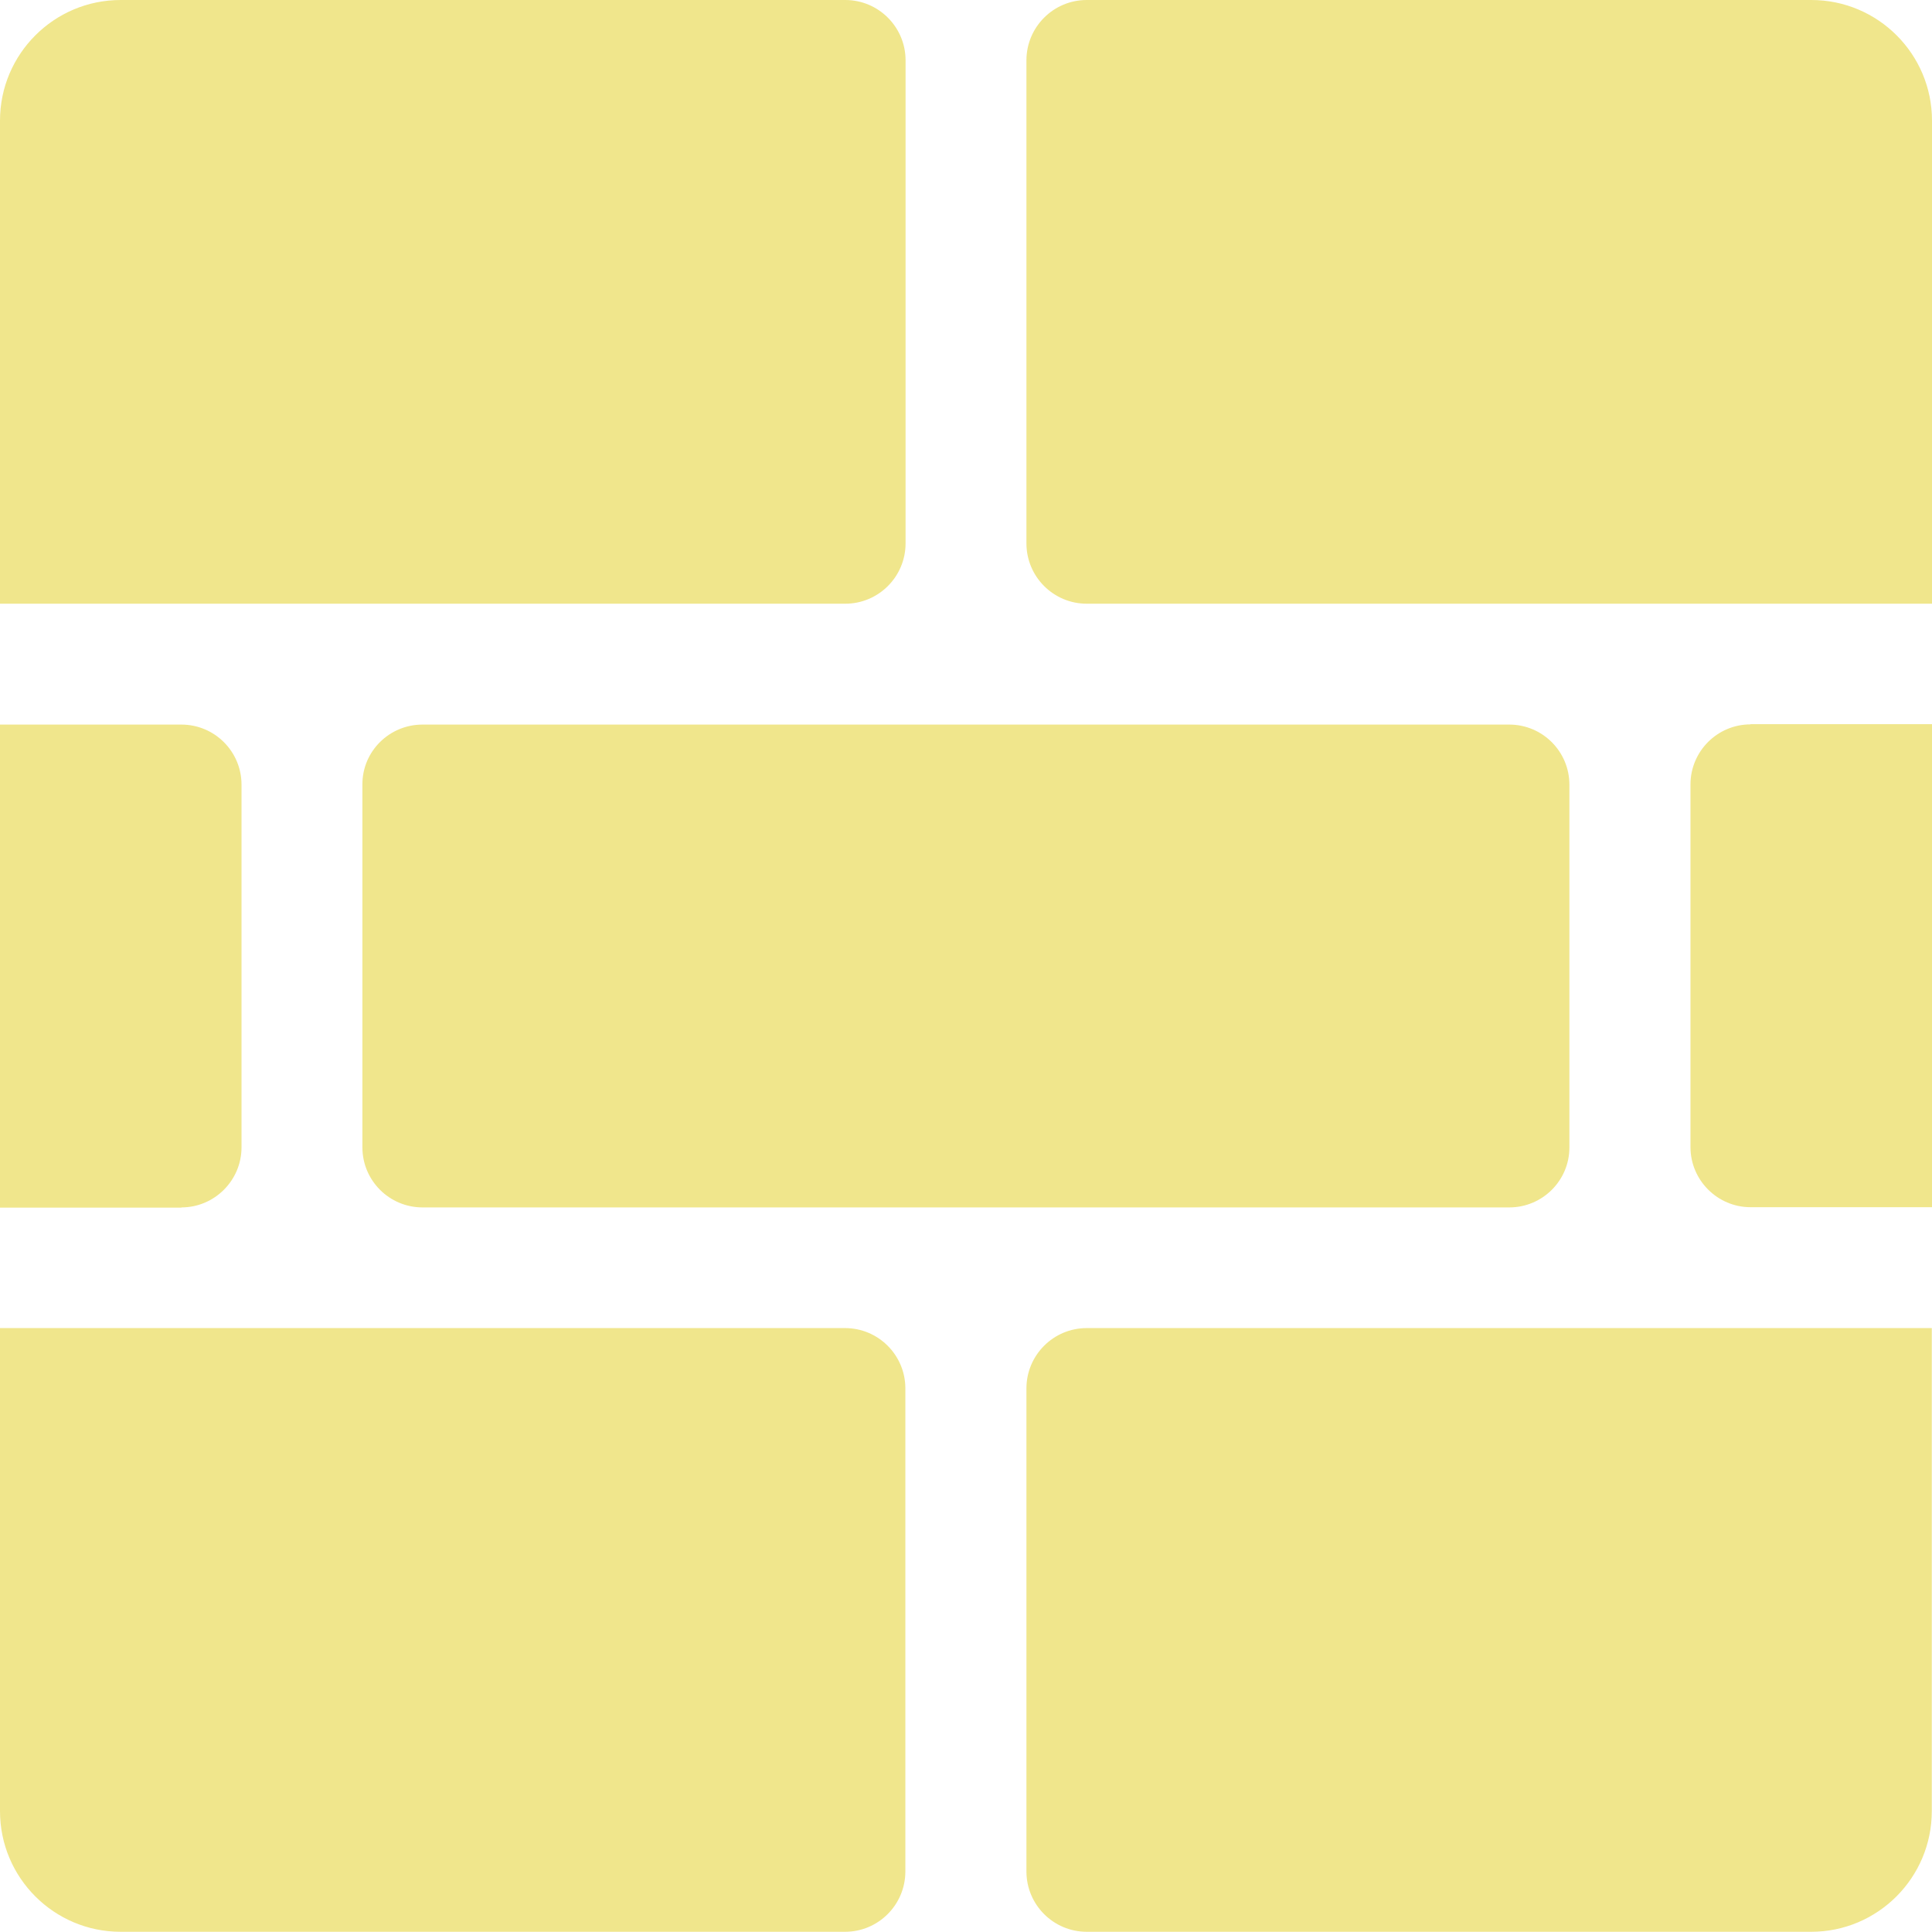
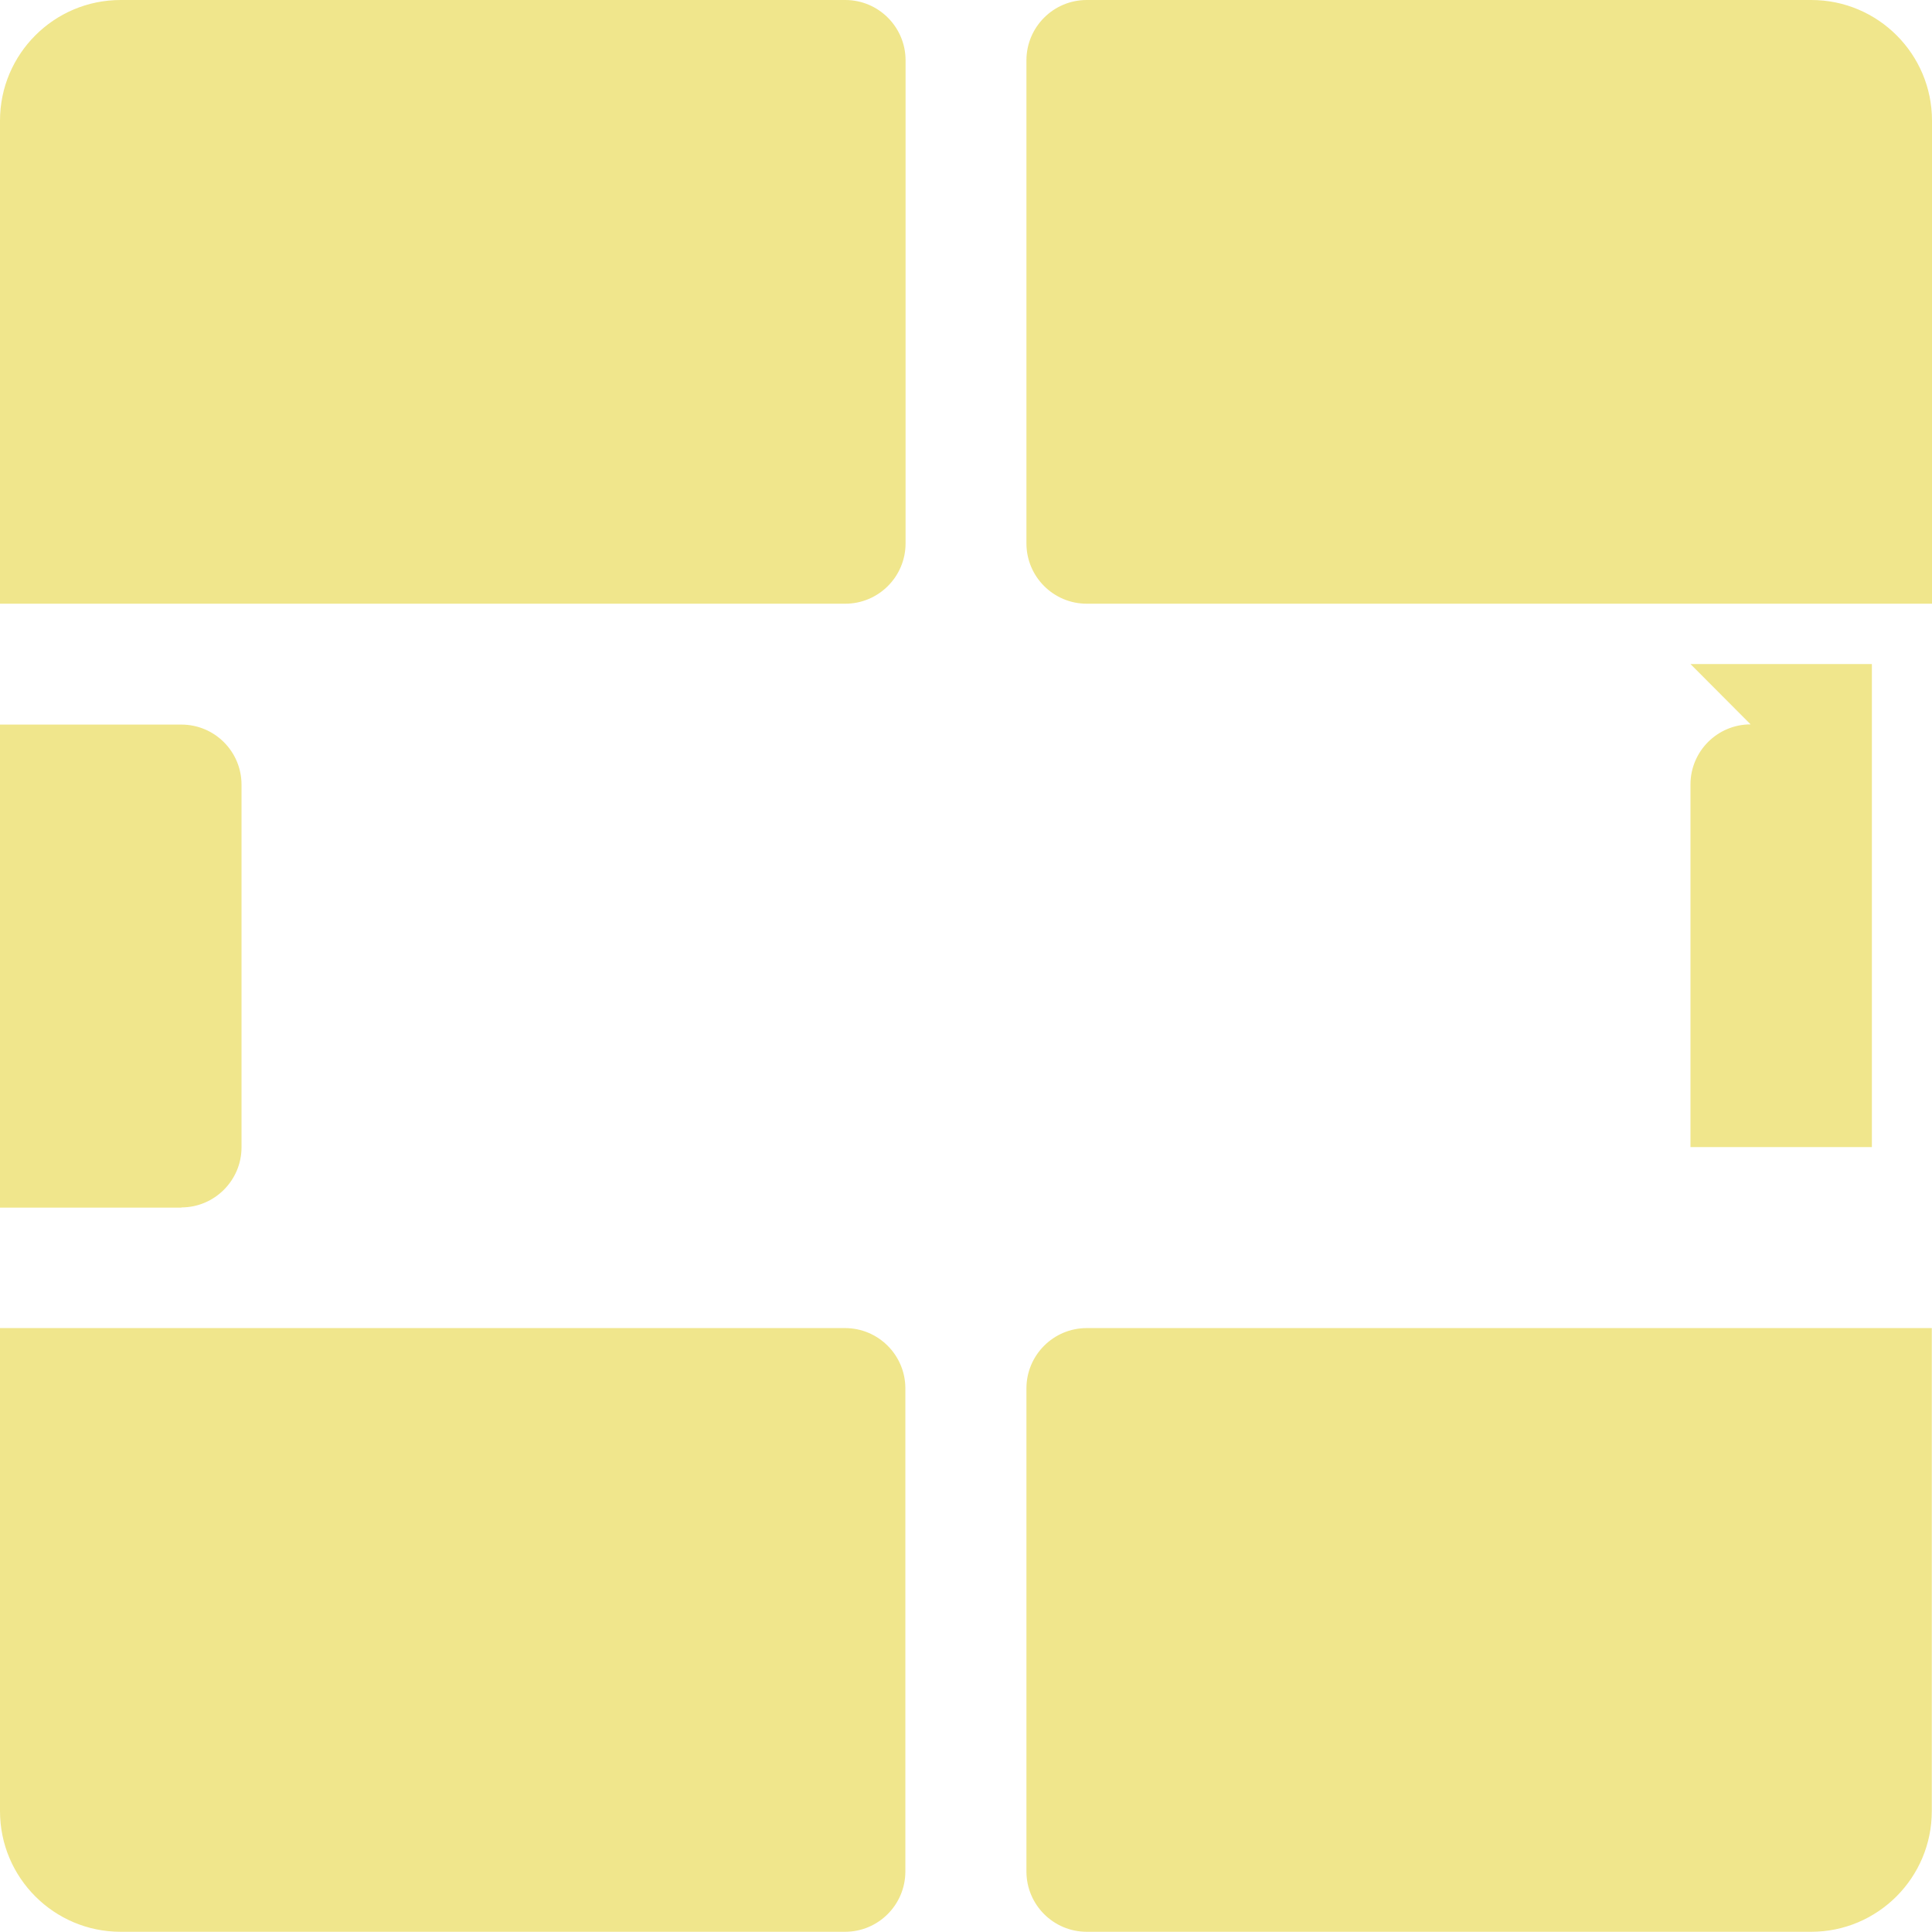
<svg xmlns="http://www.w3.org/2000/svg" id="Layer_2" viewBox="0 0 92.23 92.23">
  <defs>
    <style>.cls-1{fill:khaki;}</style>
  </defs>
  <g id="Layer_1-2">
    <path class="cls-1" d="M86.46,0h-34.58c-1.59,0-2.88,1.29-2.88,2.88v23.06c0,1.59,1.29,2.88,2.88,2.88h40.35V5.76c0-3.18-2.58-5.76-5.76-5.76Z" />
    <path class="cls-1" d="M8.66,57.64c1.58,0,2.87-1.29,2.87-2.87v-17.31c0-1.59-1.29-2.87-2.87-2.87H0v23.06h8.66Z" />
    <path class="cls-1" d="M40.35,28.82c1.59,0,2.88-1.29,2.88-2.88V2.88c0-1.59-1.29-2.88-2.88-2.88H5.76C2.58,0,0,2.58,0,5.76v23.06h40.35Z" />
    <path class="cls-1" d="M40.35,63.4H0v23.06c0,3.18,2.58,5.76,5.76,5.76h34.58c1.59,0,2.88-1.29,2.88-2.88h0v-23.06c0-1.59-1.29-2.88-2.88-2.88Z" />
-     <path class="cls-1" d="M17.3,37.46v17.31c0,1.59,1.29,2.87,2.87,2.87h51.88c1.58,0,2.87-1.28,2.87-2.86v-17.32c0-1.59-1.29-2.87-2.87-2.87H20.17c-1.58,0-2.87,1.27-2.87,2.85,0,0,0,.01,0,.02Z" />
-     <path class="cls-1" d="M83.57,34.58c-1.59,0-2.87,1.29-2.87,2.87v17.31c0,1.58,1.29,2.87,2.87,2.87h8.66v-23.06h-8.66Z" />
+     <path class="cls-1" d="M83.57,34.58c-1.59,0-2.87,1.29-2.87,2.87v17.31h8.66v-23.06h-8.66Z" />
    <path class="cls-1" d="M51.88,63.4c-1.59,0-2.88,1.29-2.88,2.88v23.06c0,1.59,1.29,2.88,2.88,2.88h34.58c3.18,0,5.76-2.58,5.76-5.76v-23.06h-40.35Z" />
  </g>
</svg>